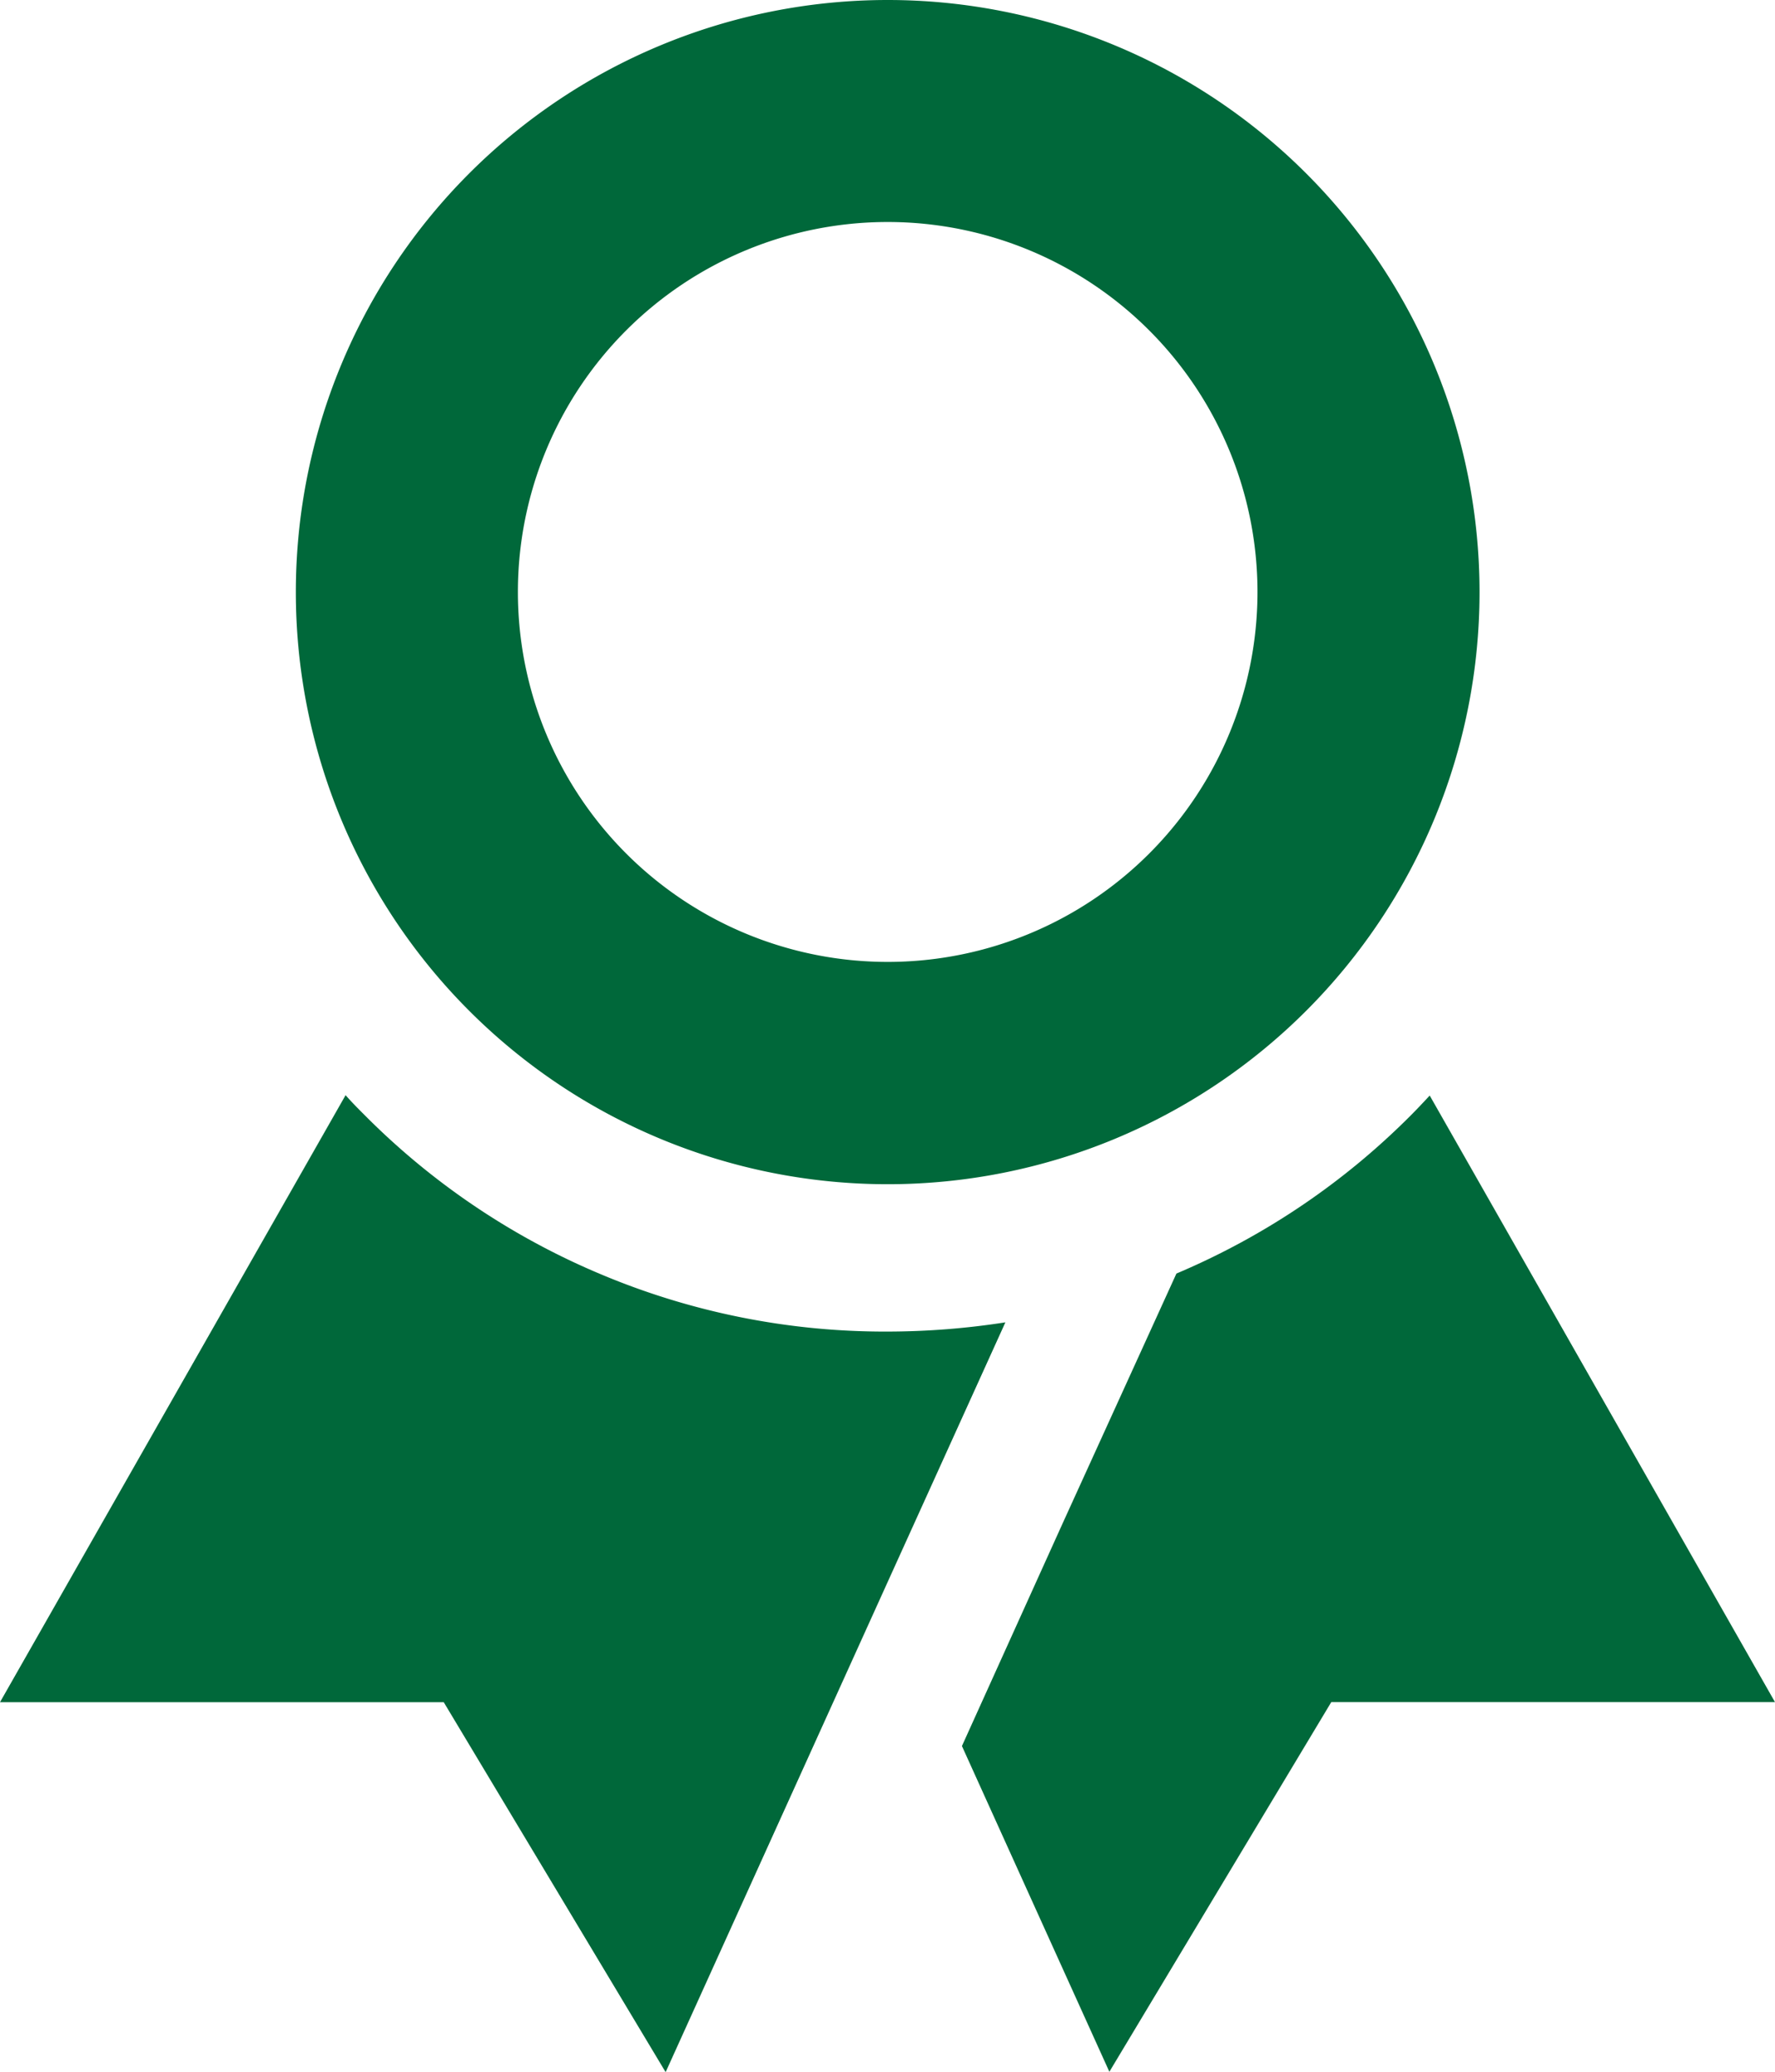
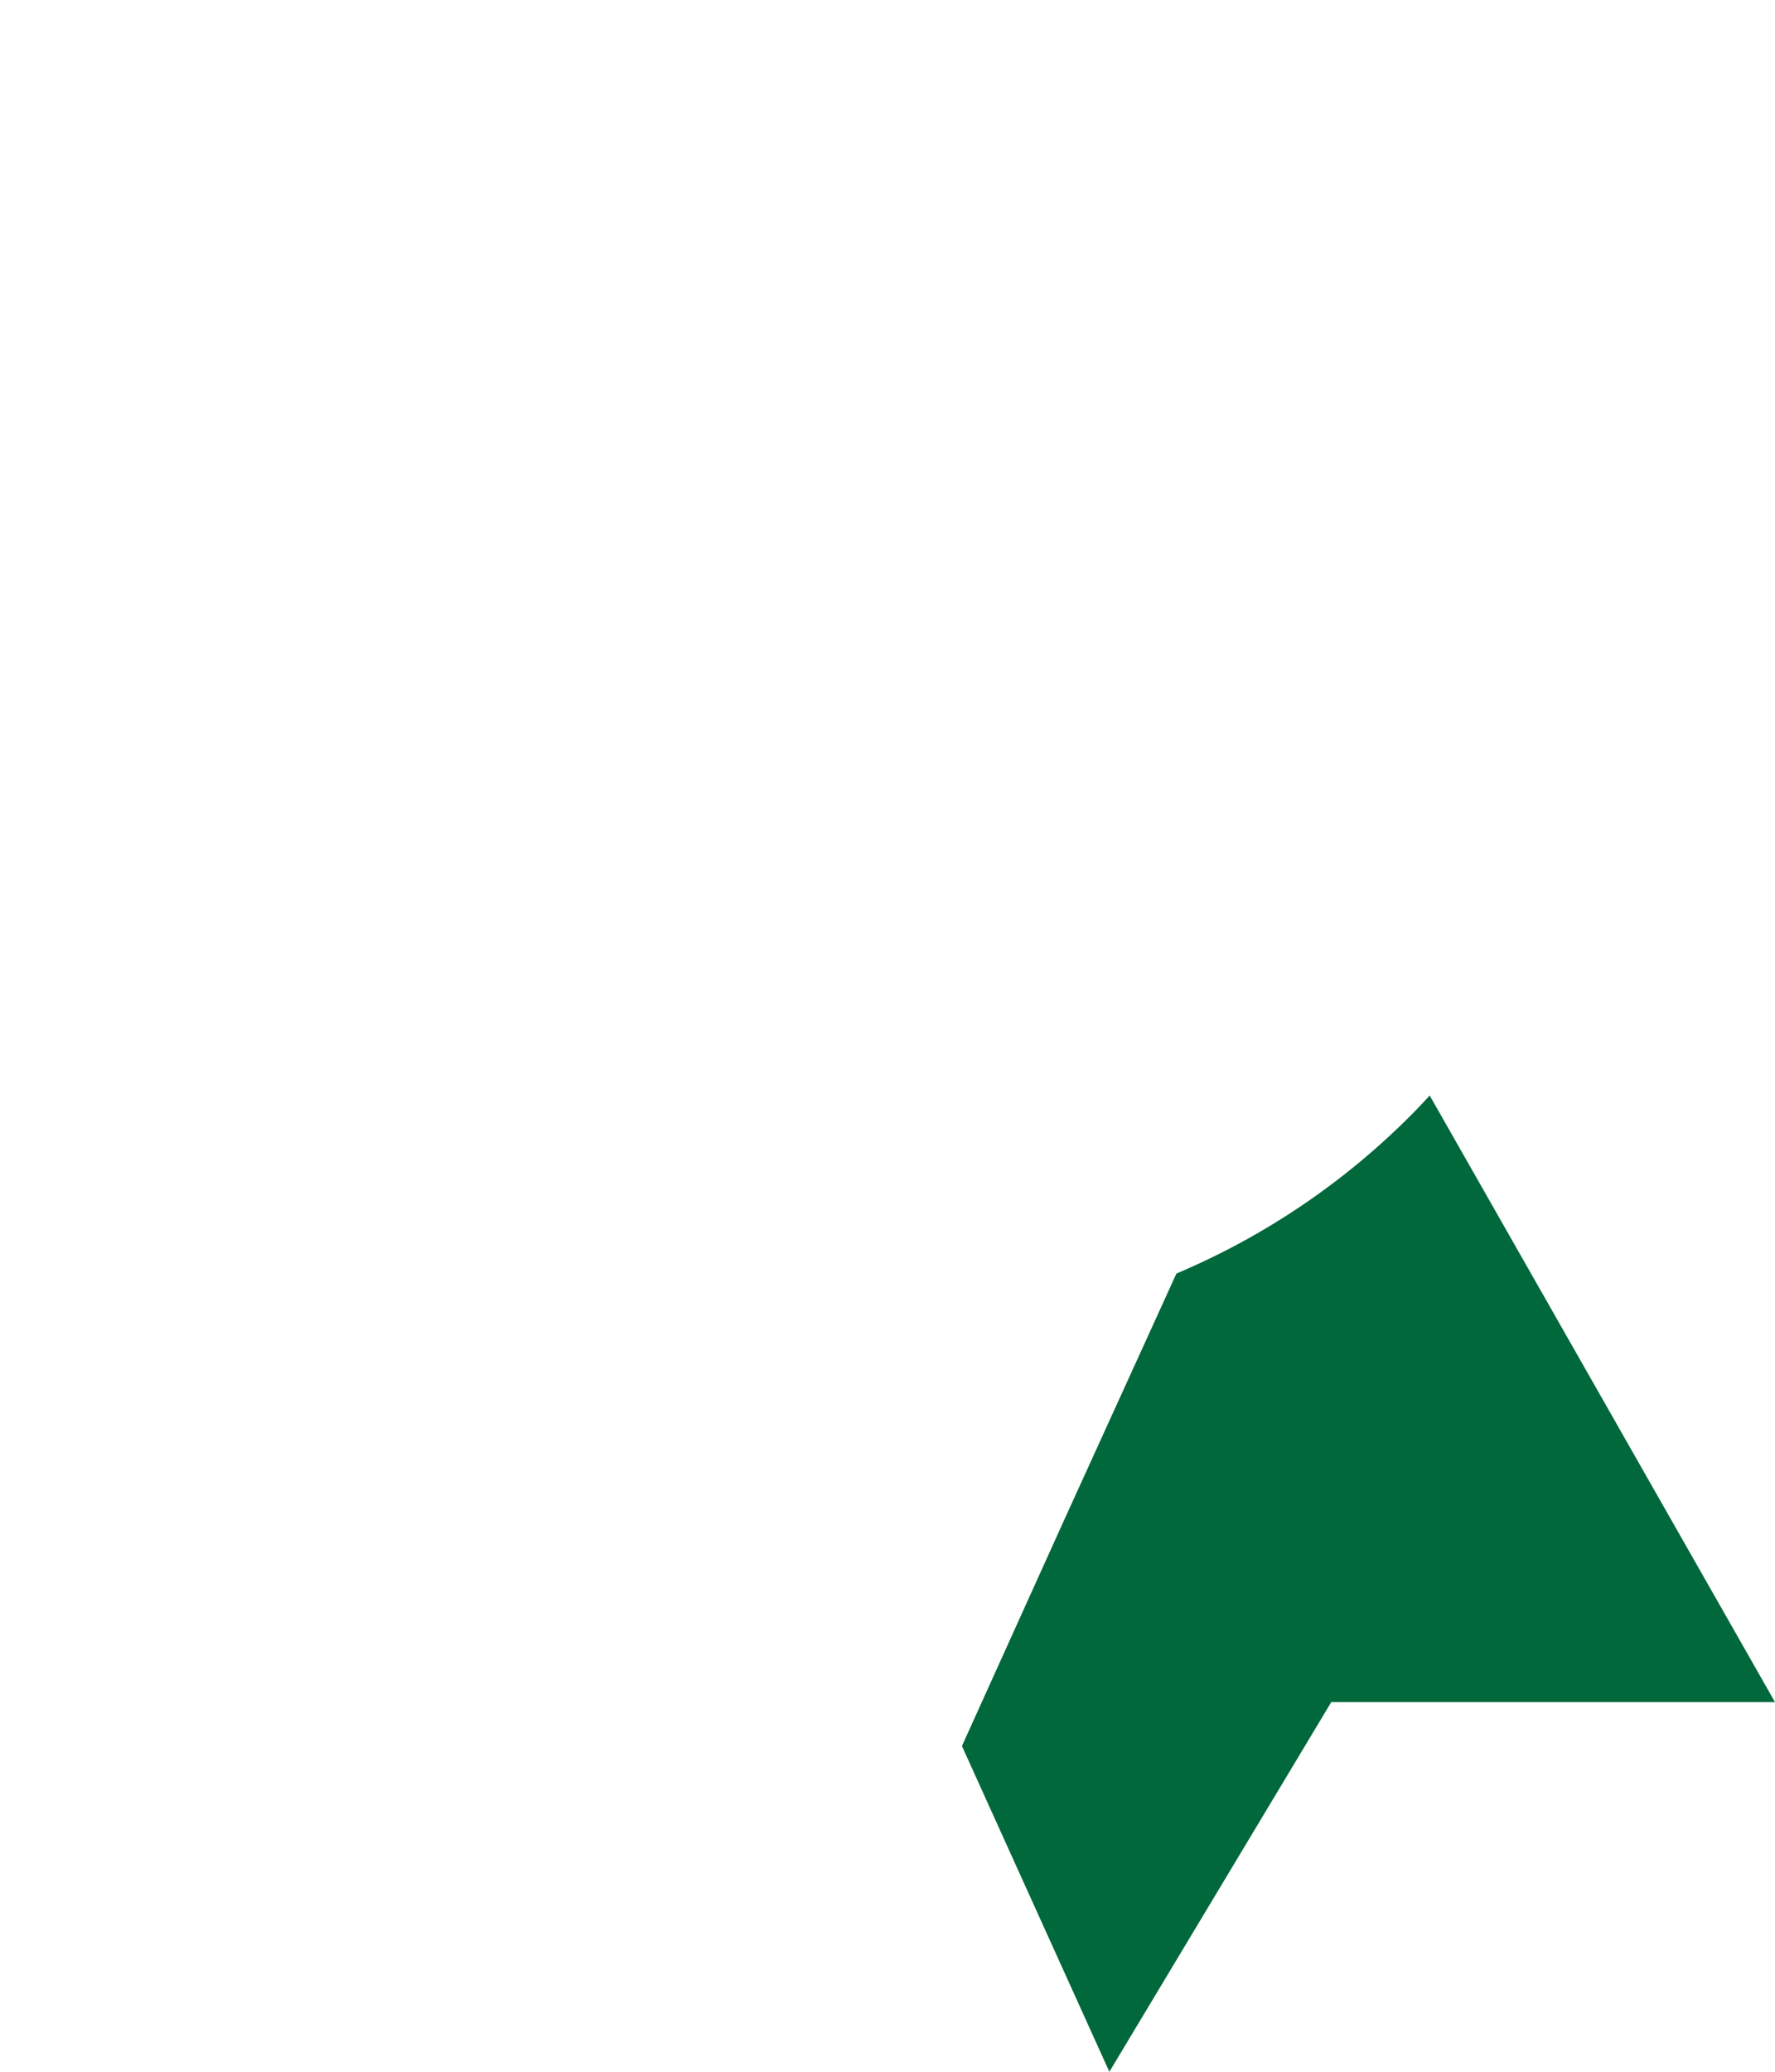
<svg xmlns="http://www.w3.org/2000/svg" width="23.693" height="27.642" viewBox="0 0 23.693 27.642">
-   <path d="M16.9,2.25a7.9,7.9,0,1,0,7.9,7.9A7.9,7.9,0,0,0,16.9,2.25Zm0,12.834a4.936,4.936,0,1,1,4.936-4.936A4.935,4.935,0,0,1,16.9,15.084Z" transform="translate(-5.051 -2.25)" fill="#00683a" />
  <g transform="translate(0 14.611)">
-     <path d="M12.5,21.282a9.766,9.766,0,0,1-3.134-2.116c-.086-.086-.173-.173-.253-.265L4.5,27h5.923l2.962,4.936L16.347,25.4l1.573-3.468a10.274,10.274,0,0,1-1.573.123A9.772,9.772,0,0,1,12.5,21.282Z" transform="translate(-4.5 -18.9)" fill="#00683a" />
    <path d="M25.376,18.907c-.08.086-.167.179-.253.265a9.79,9.79,0,0,1-3.128,2.11L20.483,24.6l-1.351,2.986L21.1,31.932,24.062,27h5.923Z" transform="translate(-6.292 -18.901)" fill="#00683a" />
  </g>
</svg>